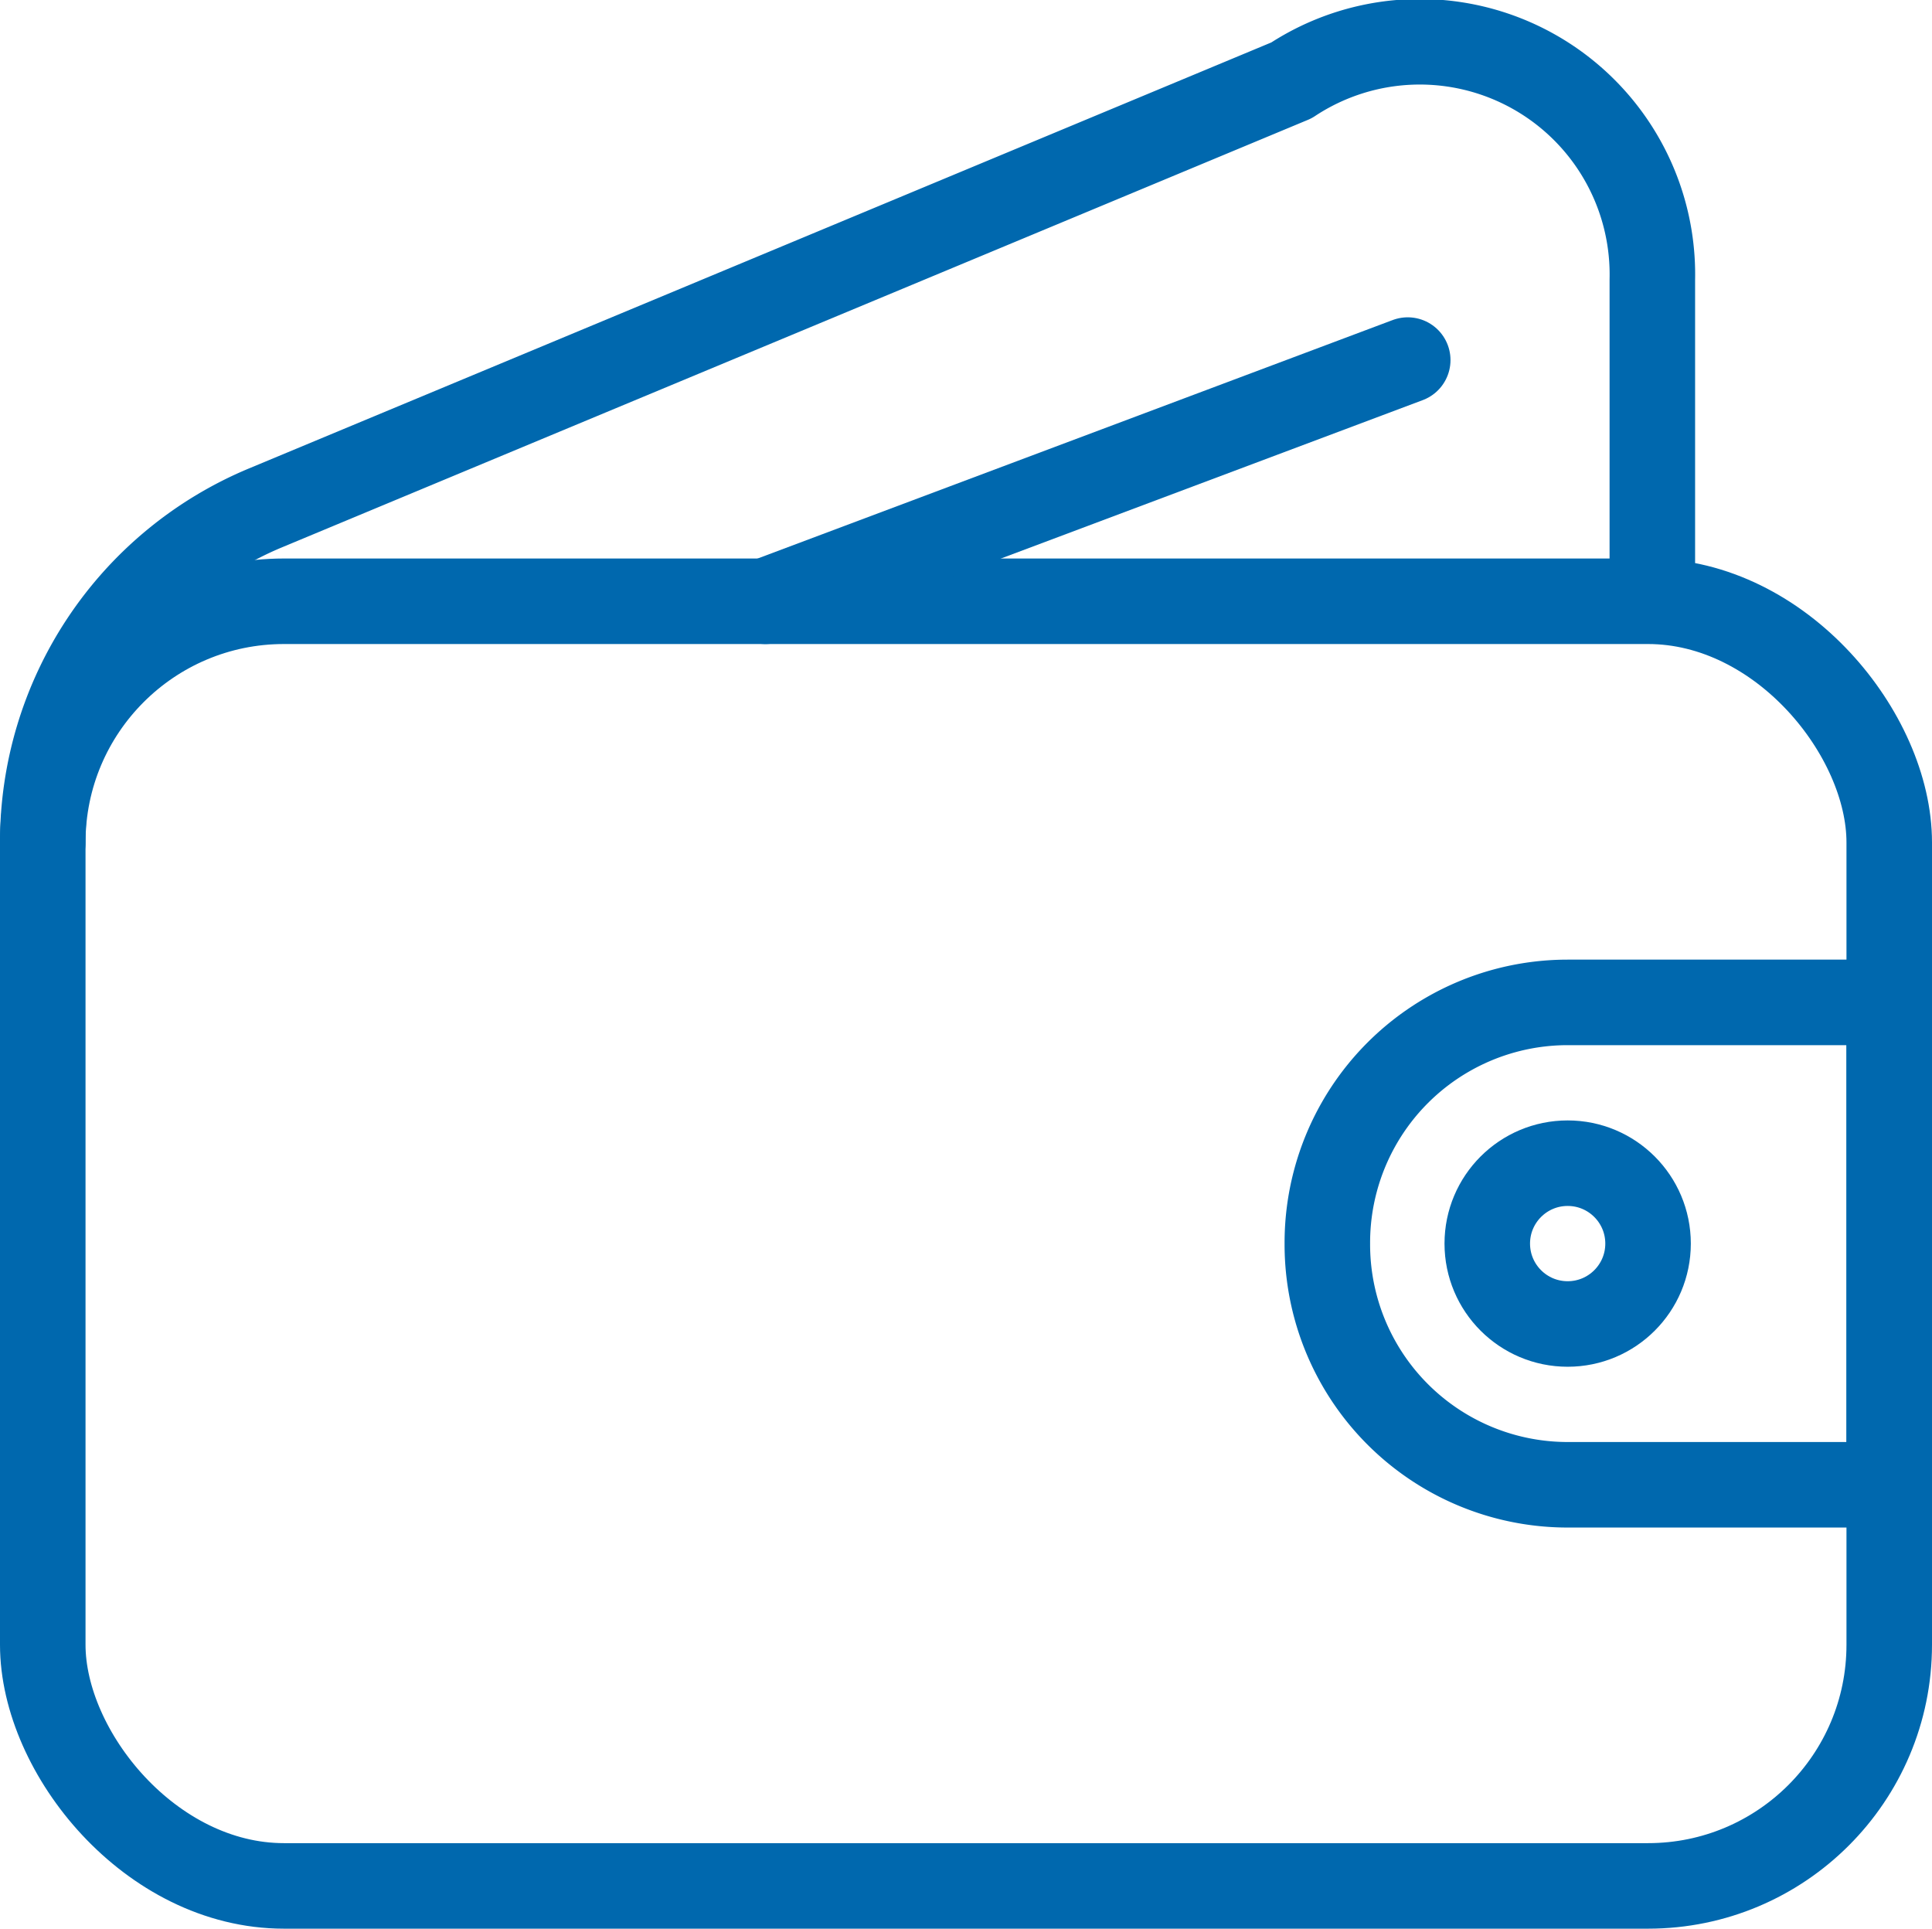
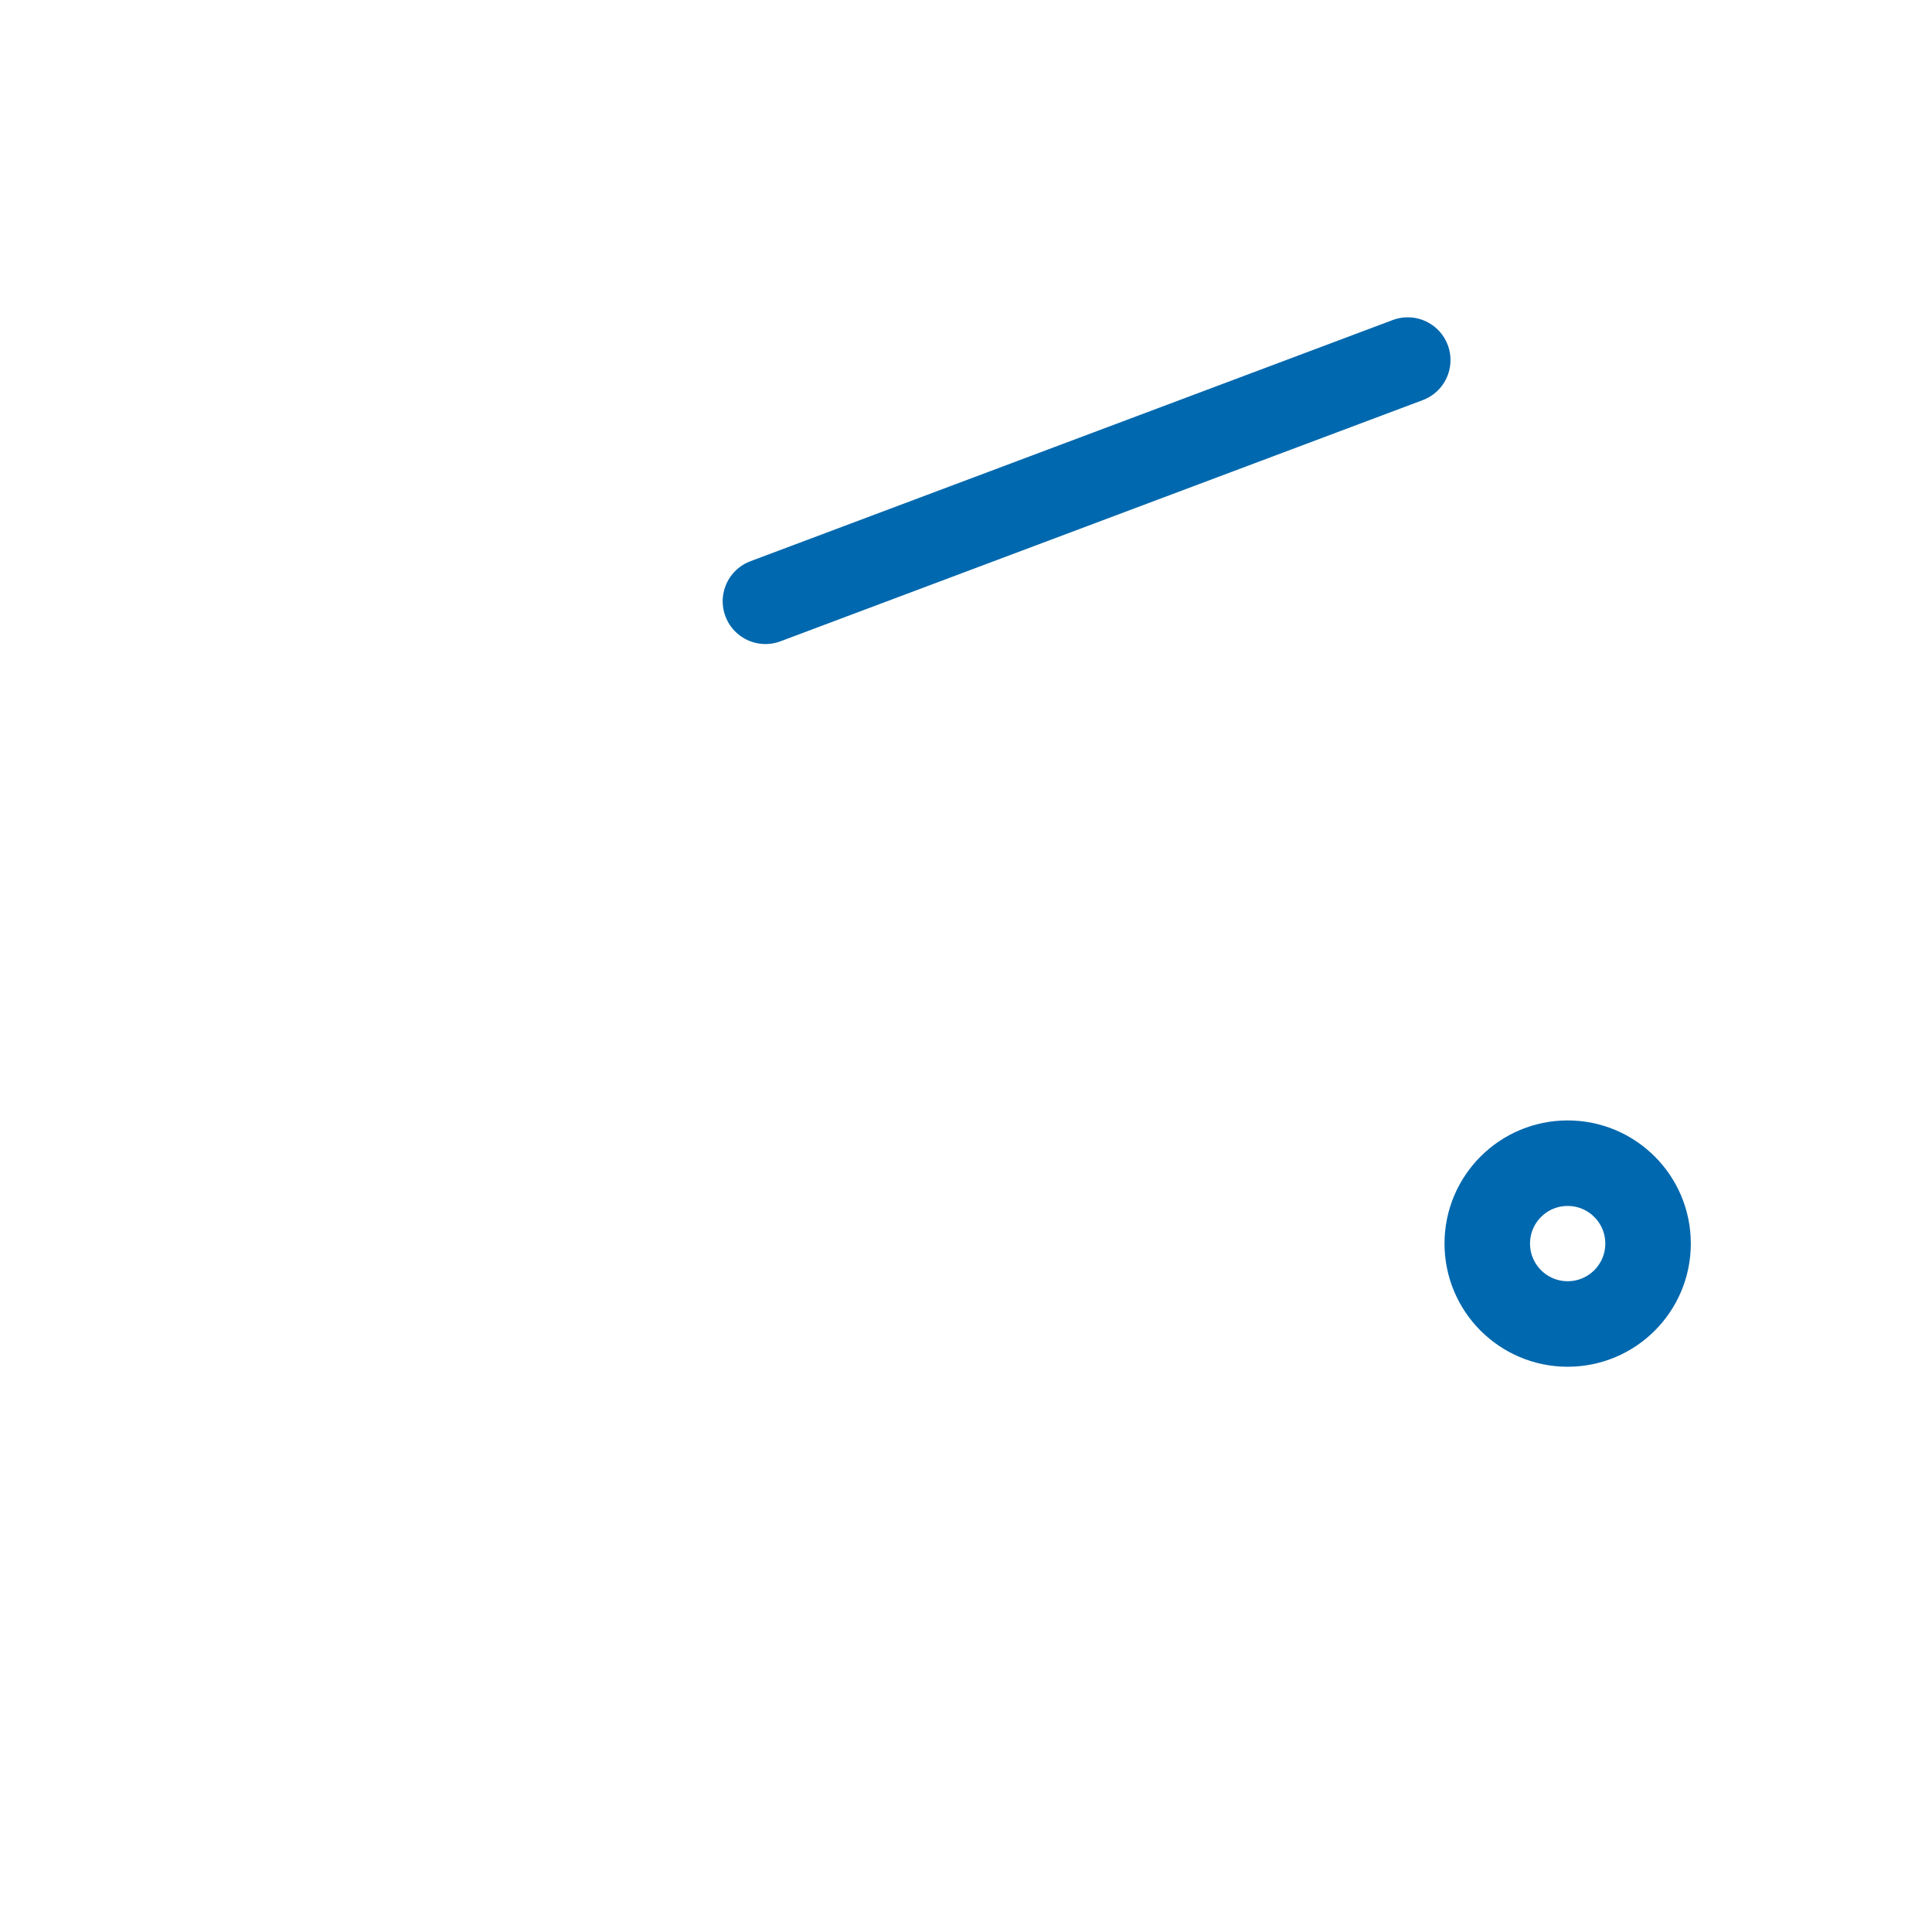
<svg xmlns="http://www.w3.org/2000/svg" viewBox="0 0 22.59 22.55">
  <defs>
    <style>.cls-1{fill:none;stroke:#0068ae;stroke-linecap:round;stroke-linejoin:round;}</style>
  </defs>
  <g id="Layer_2" data-name="Layer 2">
    <g id="main_banner" data-name="main banner">
-       <rect class="cls-1" x="0.5" y="7.03" width="21.59" height="15.02" rx="2.82" />
      <circle class="cls-1" cx="18.33" cy="14.54" r="0.94" />
-       <path class="cls-1" d="M18.33,17.36h3.76V11.72H18.33a2.81,2.81,0,0,0-2.81,2.82h0A2.81,2.81,0,0,0,18.33,17.36Z" />
-       <path class="cls-1" d="M.5,9.85h0A4.23,4.23,0,0,1,3.1,5.94l12-5a2.72,2.72,0,0,1,4.22,2.33V7" />
      <line class="cls-1" x1="8.95" y1="7.03" x2="16.46" y2="4.21" />
    </g>
  </g>
</svg>